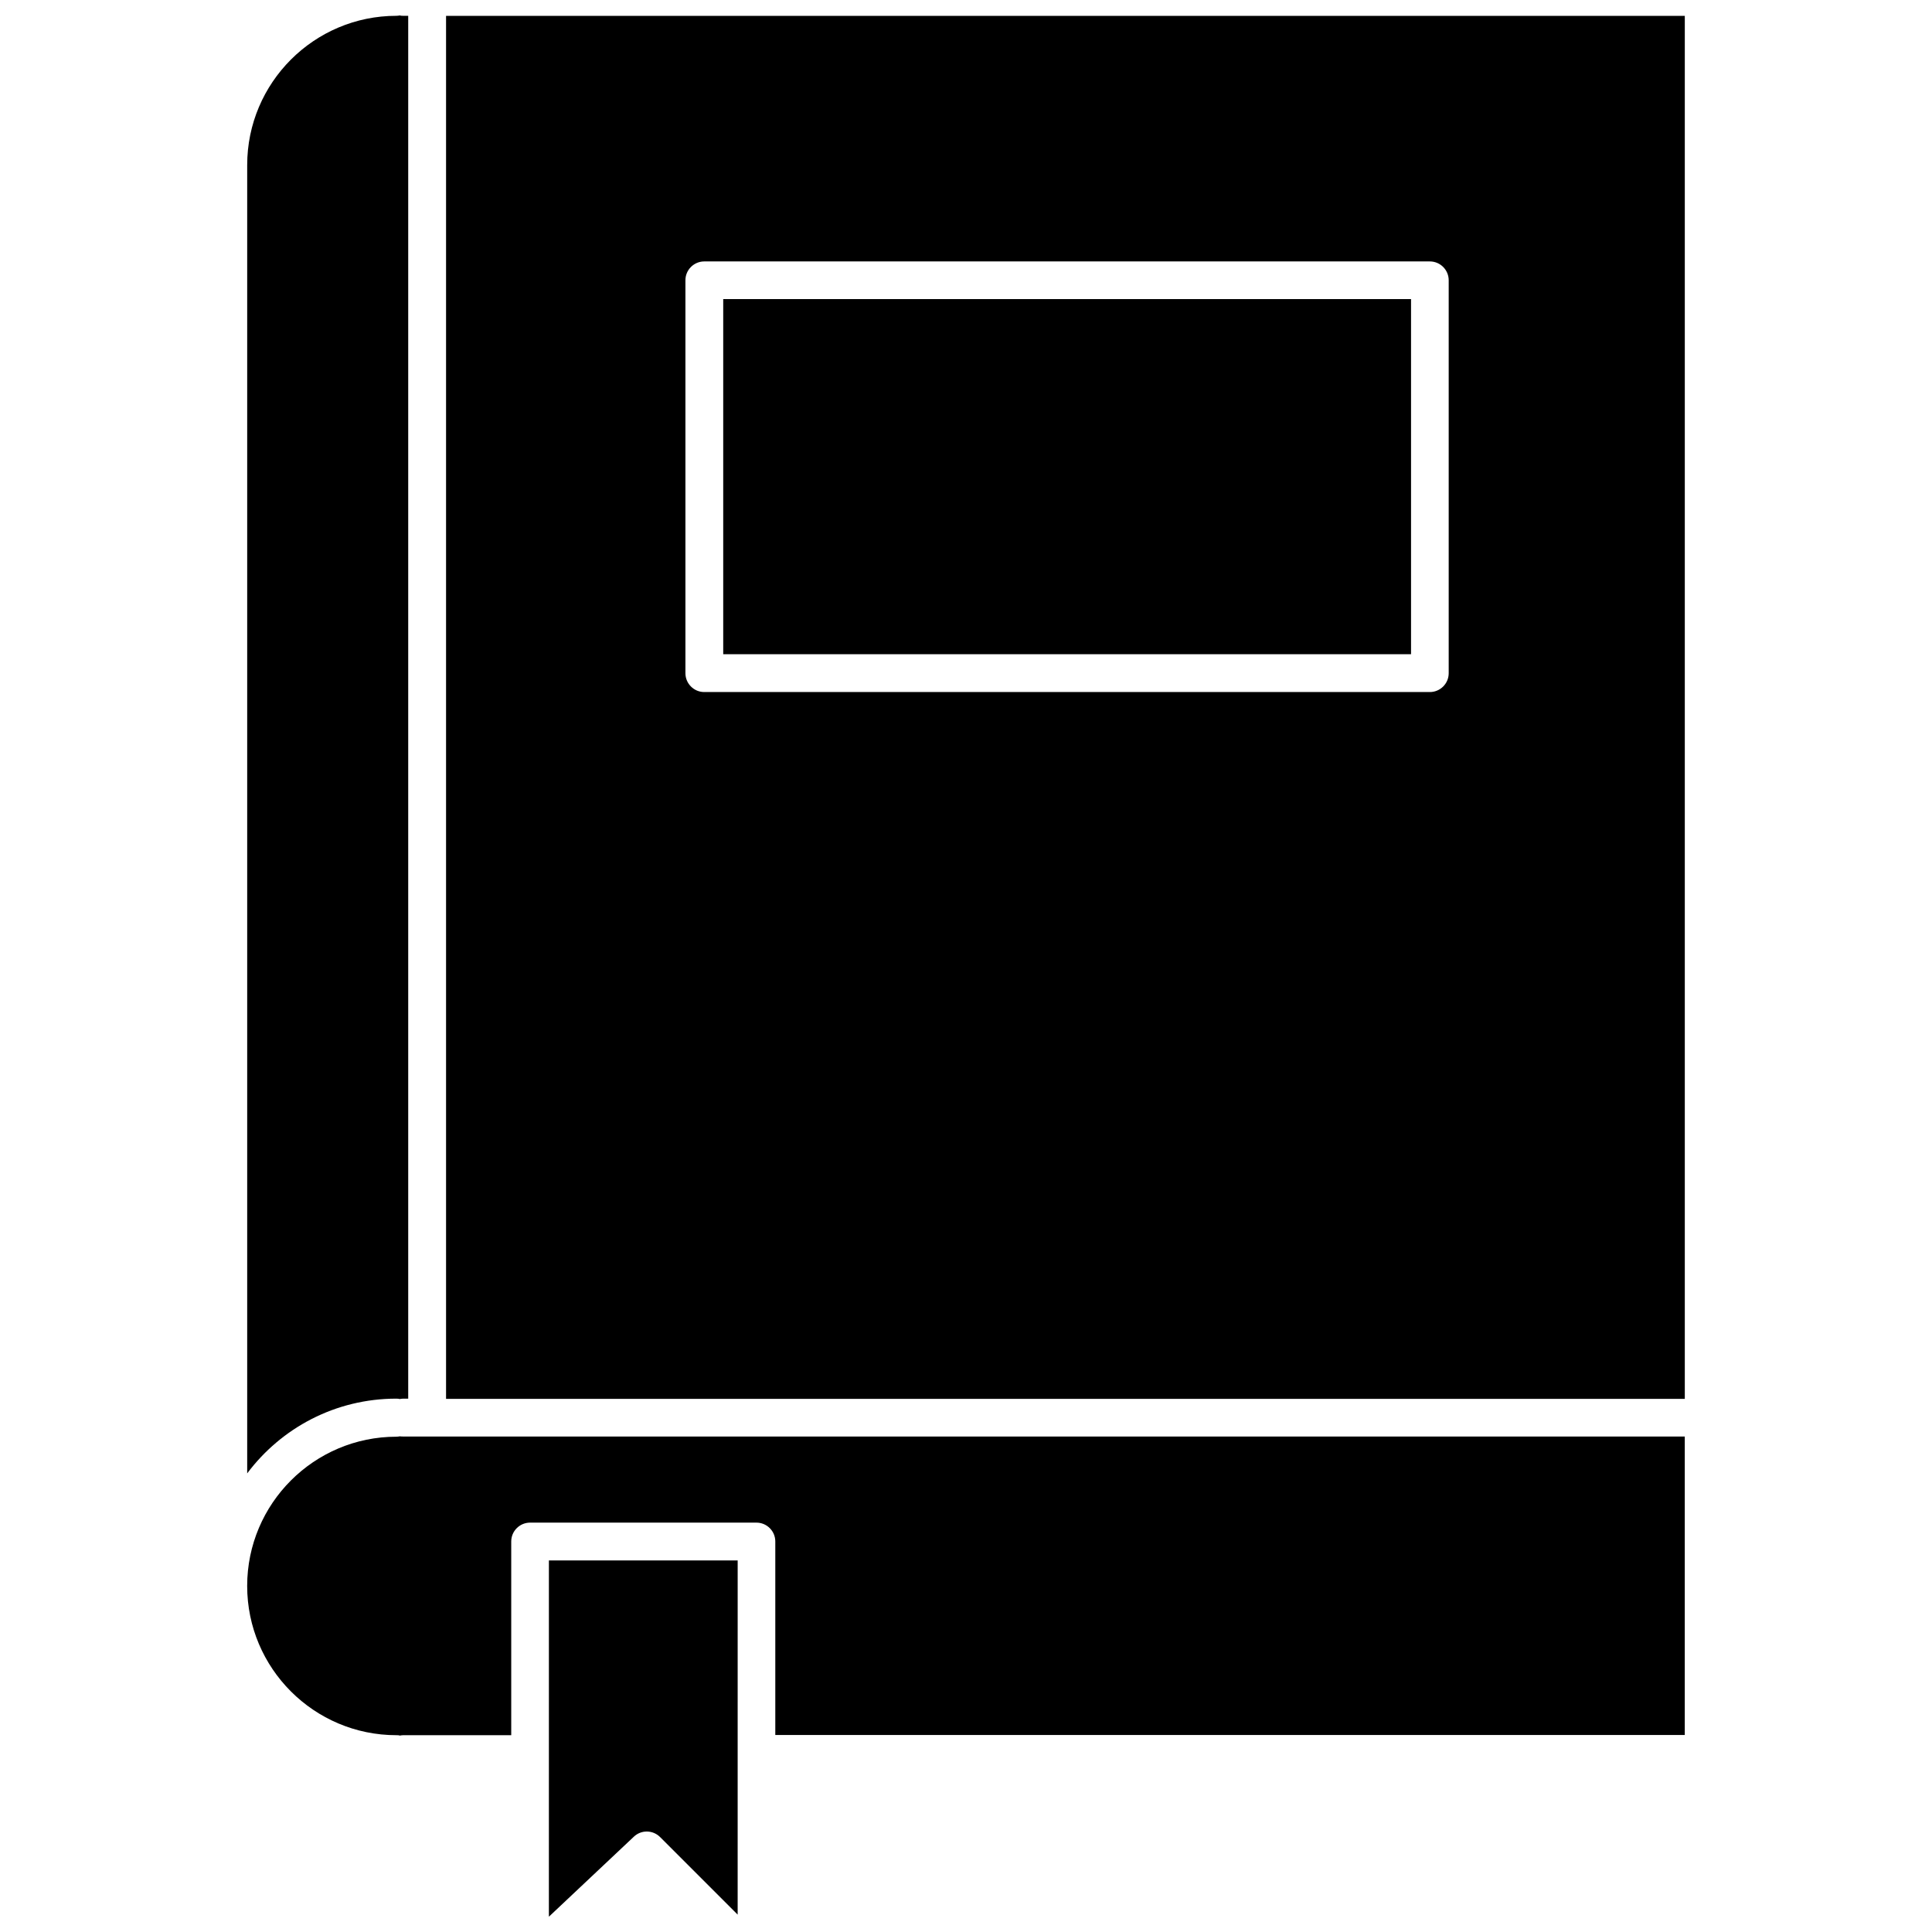
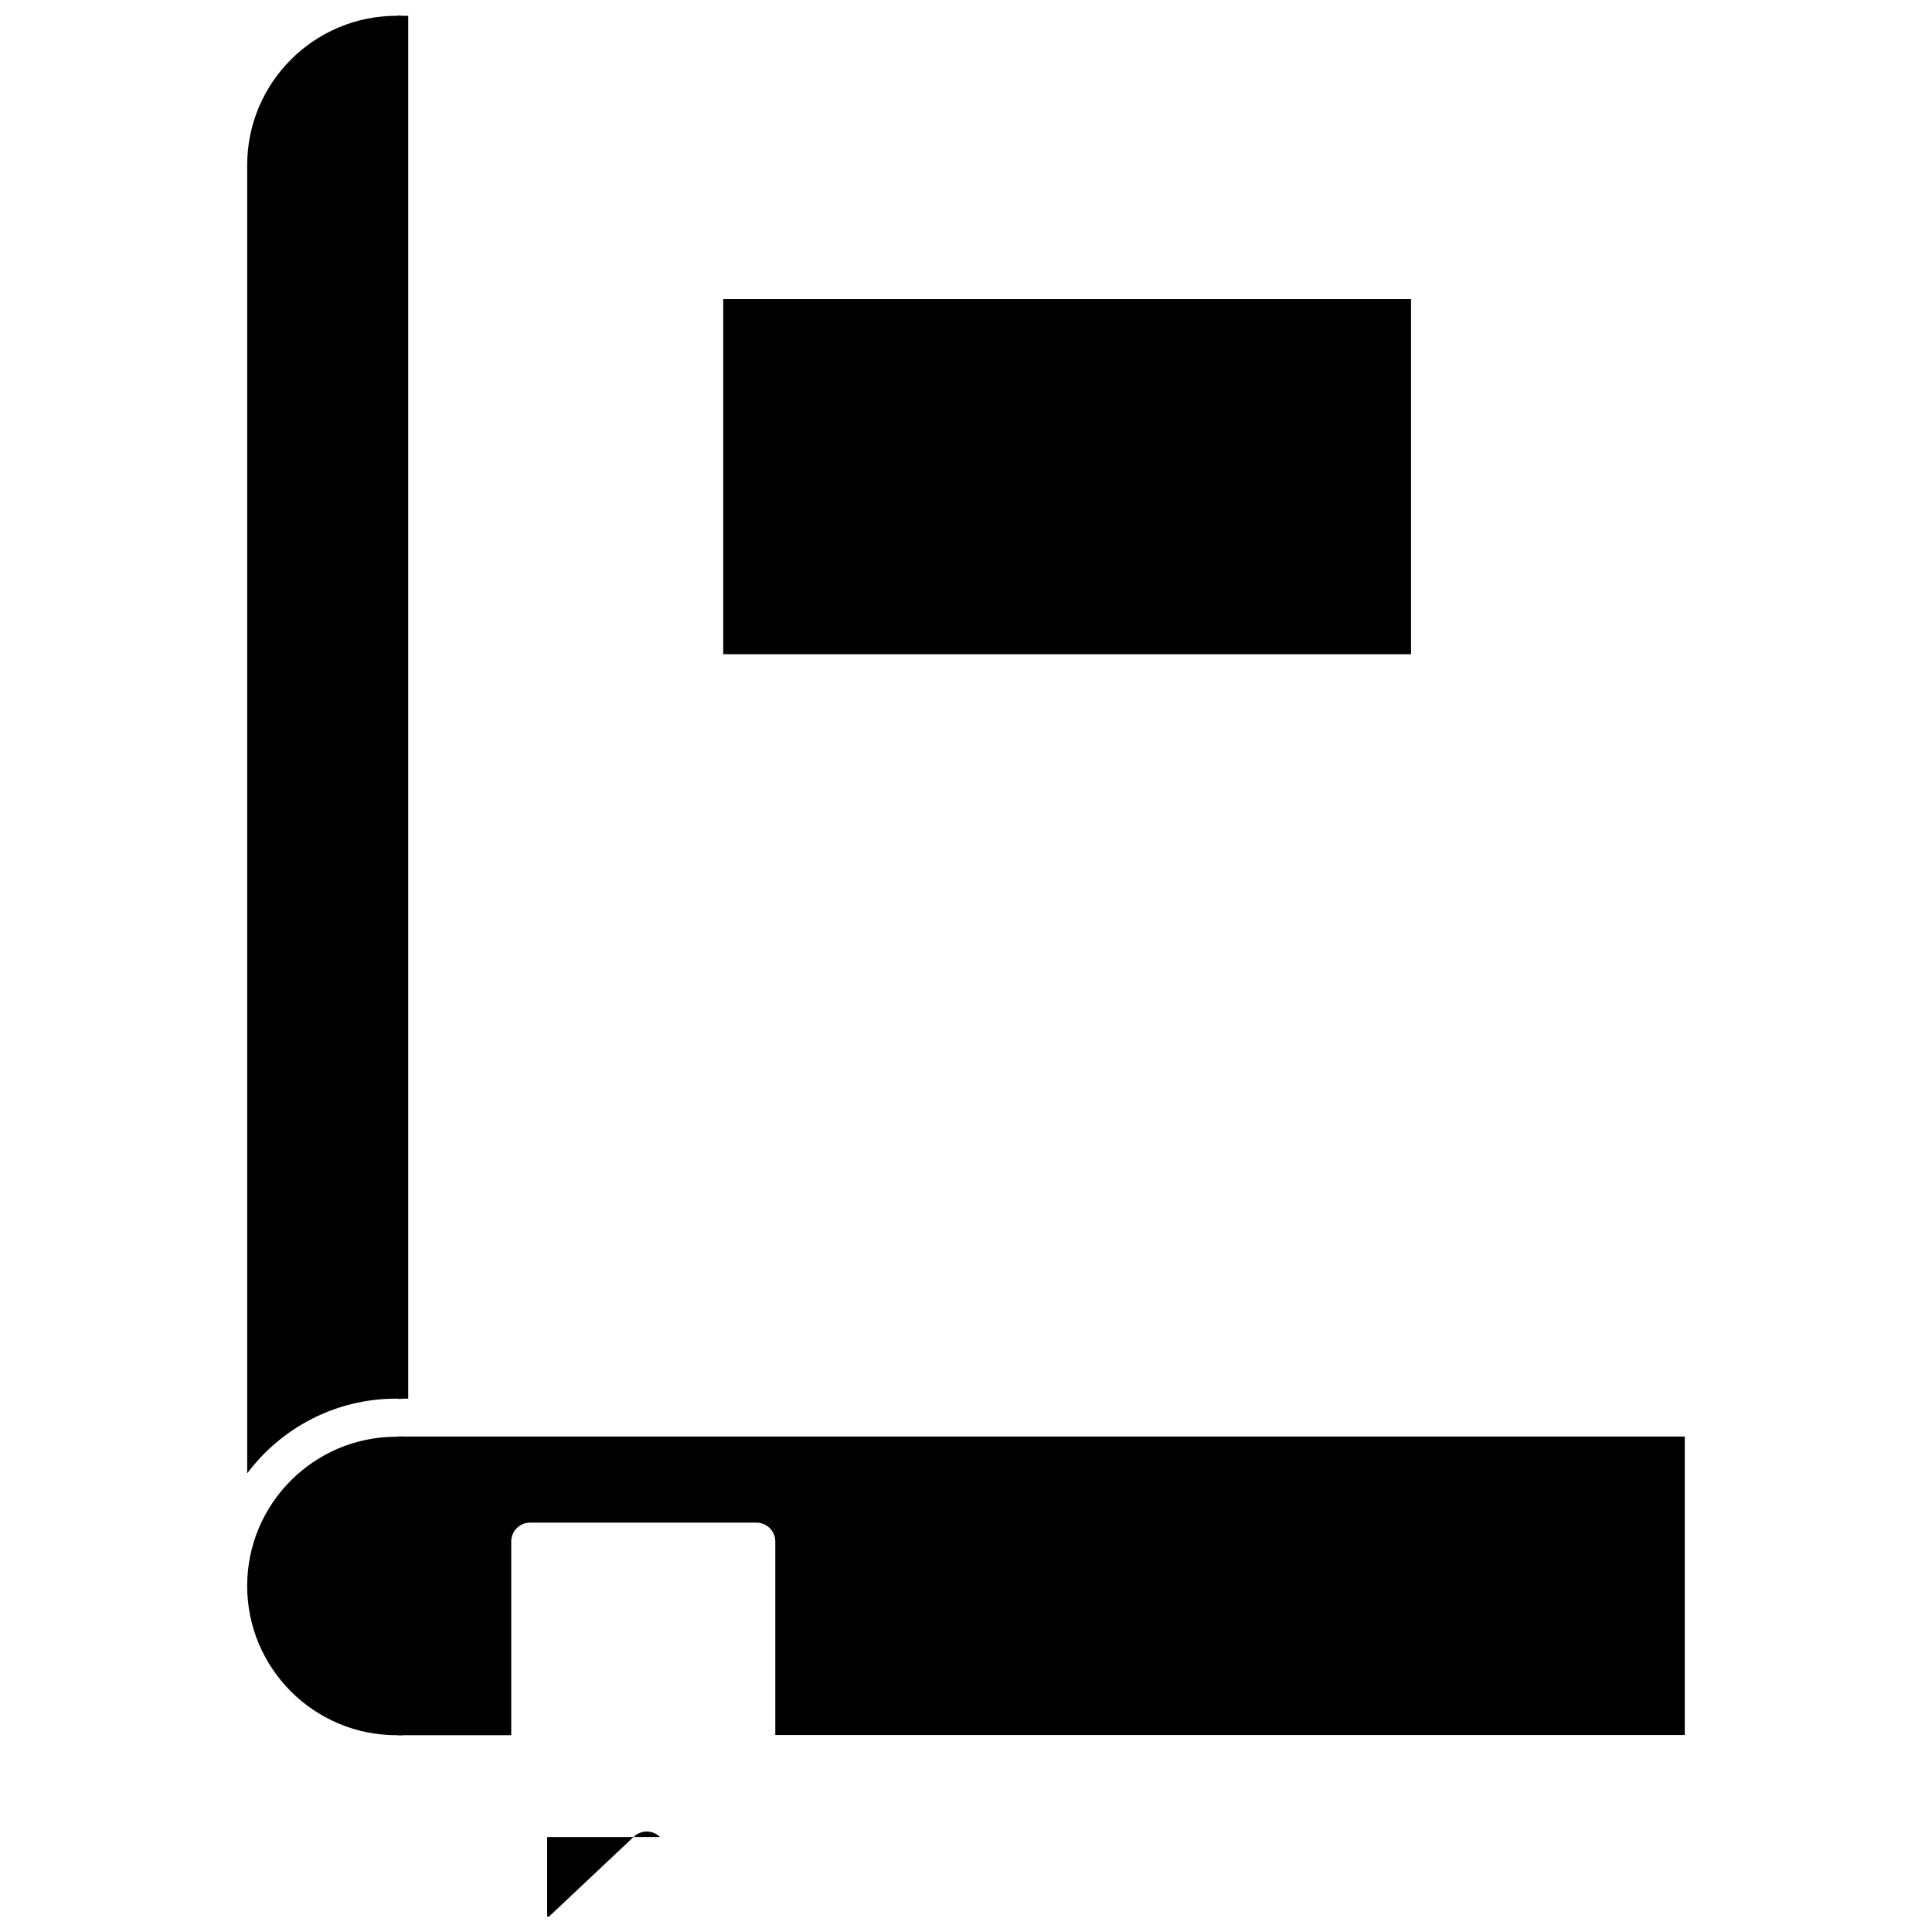
<svg xmlns="http://www.w3.org/2000/svg" width="800px" height="800px" version="1.1" viewBox="144 144 512 512">
  <defs>
    <clipPath id="c">
      <path d="m209 148.09h44v386.91h-44z" />
    </clipPath>
    <clipPath id="b">
      <path d="m289 557h51v94.902h-51z" />
    </clipPath>
    <clipPath id="a">
      <path d="m262 148.09h329v366.91h-329z" />
    </clipPath>
  </defs>
  <g clip-path="url(#c)">
    <path d="m249.01 514.66c0.301 0 0.605 0 0.906 0.102 0.301-0.051 0.605-0.102 0.906-0.102h1.359v-366.47h-1.309c-0.301 0-0.605 0-0.906-0.102-0.301 0.051-0.605 0.102-0.906 0.102-21.816 0-39.551 17.734-39.551 39.551v346.72c9.02-12.043 23.379-19.805 39.5-19.805z" />
  </g>
  <g clip-path="url(#b)">
-     <path d="m289.51 651.9 22.469-21.16c1.965-1.863 5.039-1.812 6.953 0.102l20.555 20.555 0.004-93.859h-50.027l-0.004 94.363z" />
+     <path d="m289.51 651.9 22.469-21.16c1.965-1.863 5.039-1.812 6.953 0.102h-50.027l-0.004 94.363z" />
  </g>
  <path d="m249.96 524.64c-0.301 0.051-0.605 0.102-0.906 0.102-21.816 0-39.551 17.734-39.551 39.551 0 21.816 17.734 39.551 39.551 39.551 0.301 0 0.605 0 0.906 0.102 0.301-0.051 0.605-0.102 0.906-0.102h28.617v-51.344c0-2.769 2.266-4.988 4.988-4.988h60.004c2.769 0 4.988 2.266 4.988 4.988v51.289h241.02v-79.098h-339.62c-0.301 0-0.656 0-0.906-0.051z" />
  <g clip-path="url(#a)">
-     <path d="m262.21 148.2v366.52h328.28v-366.52zm265.71 174.21c0 2.769-2.266 4.988-4.988 4.988h-192.3c-2.769 0-4.988-2.266-4.988-4.988v-104.14c0-2.769 2.266-4.988 4.988-4.988h192.3c2.769 0 4.988 2.266 4.988 4.988z" />
-   </g>
+     </g>
  <path d="m335.66 223.26h182.28v94.113h-182.28z" />
</svg>